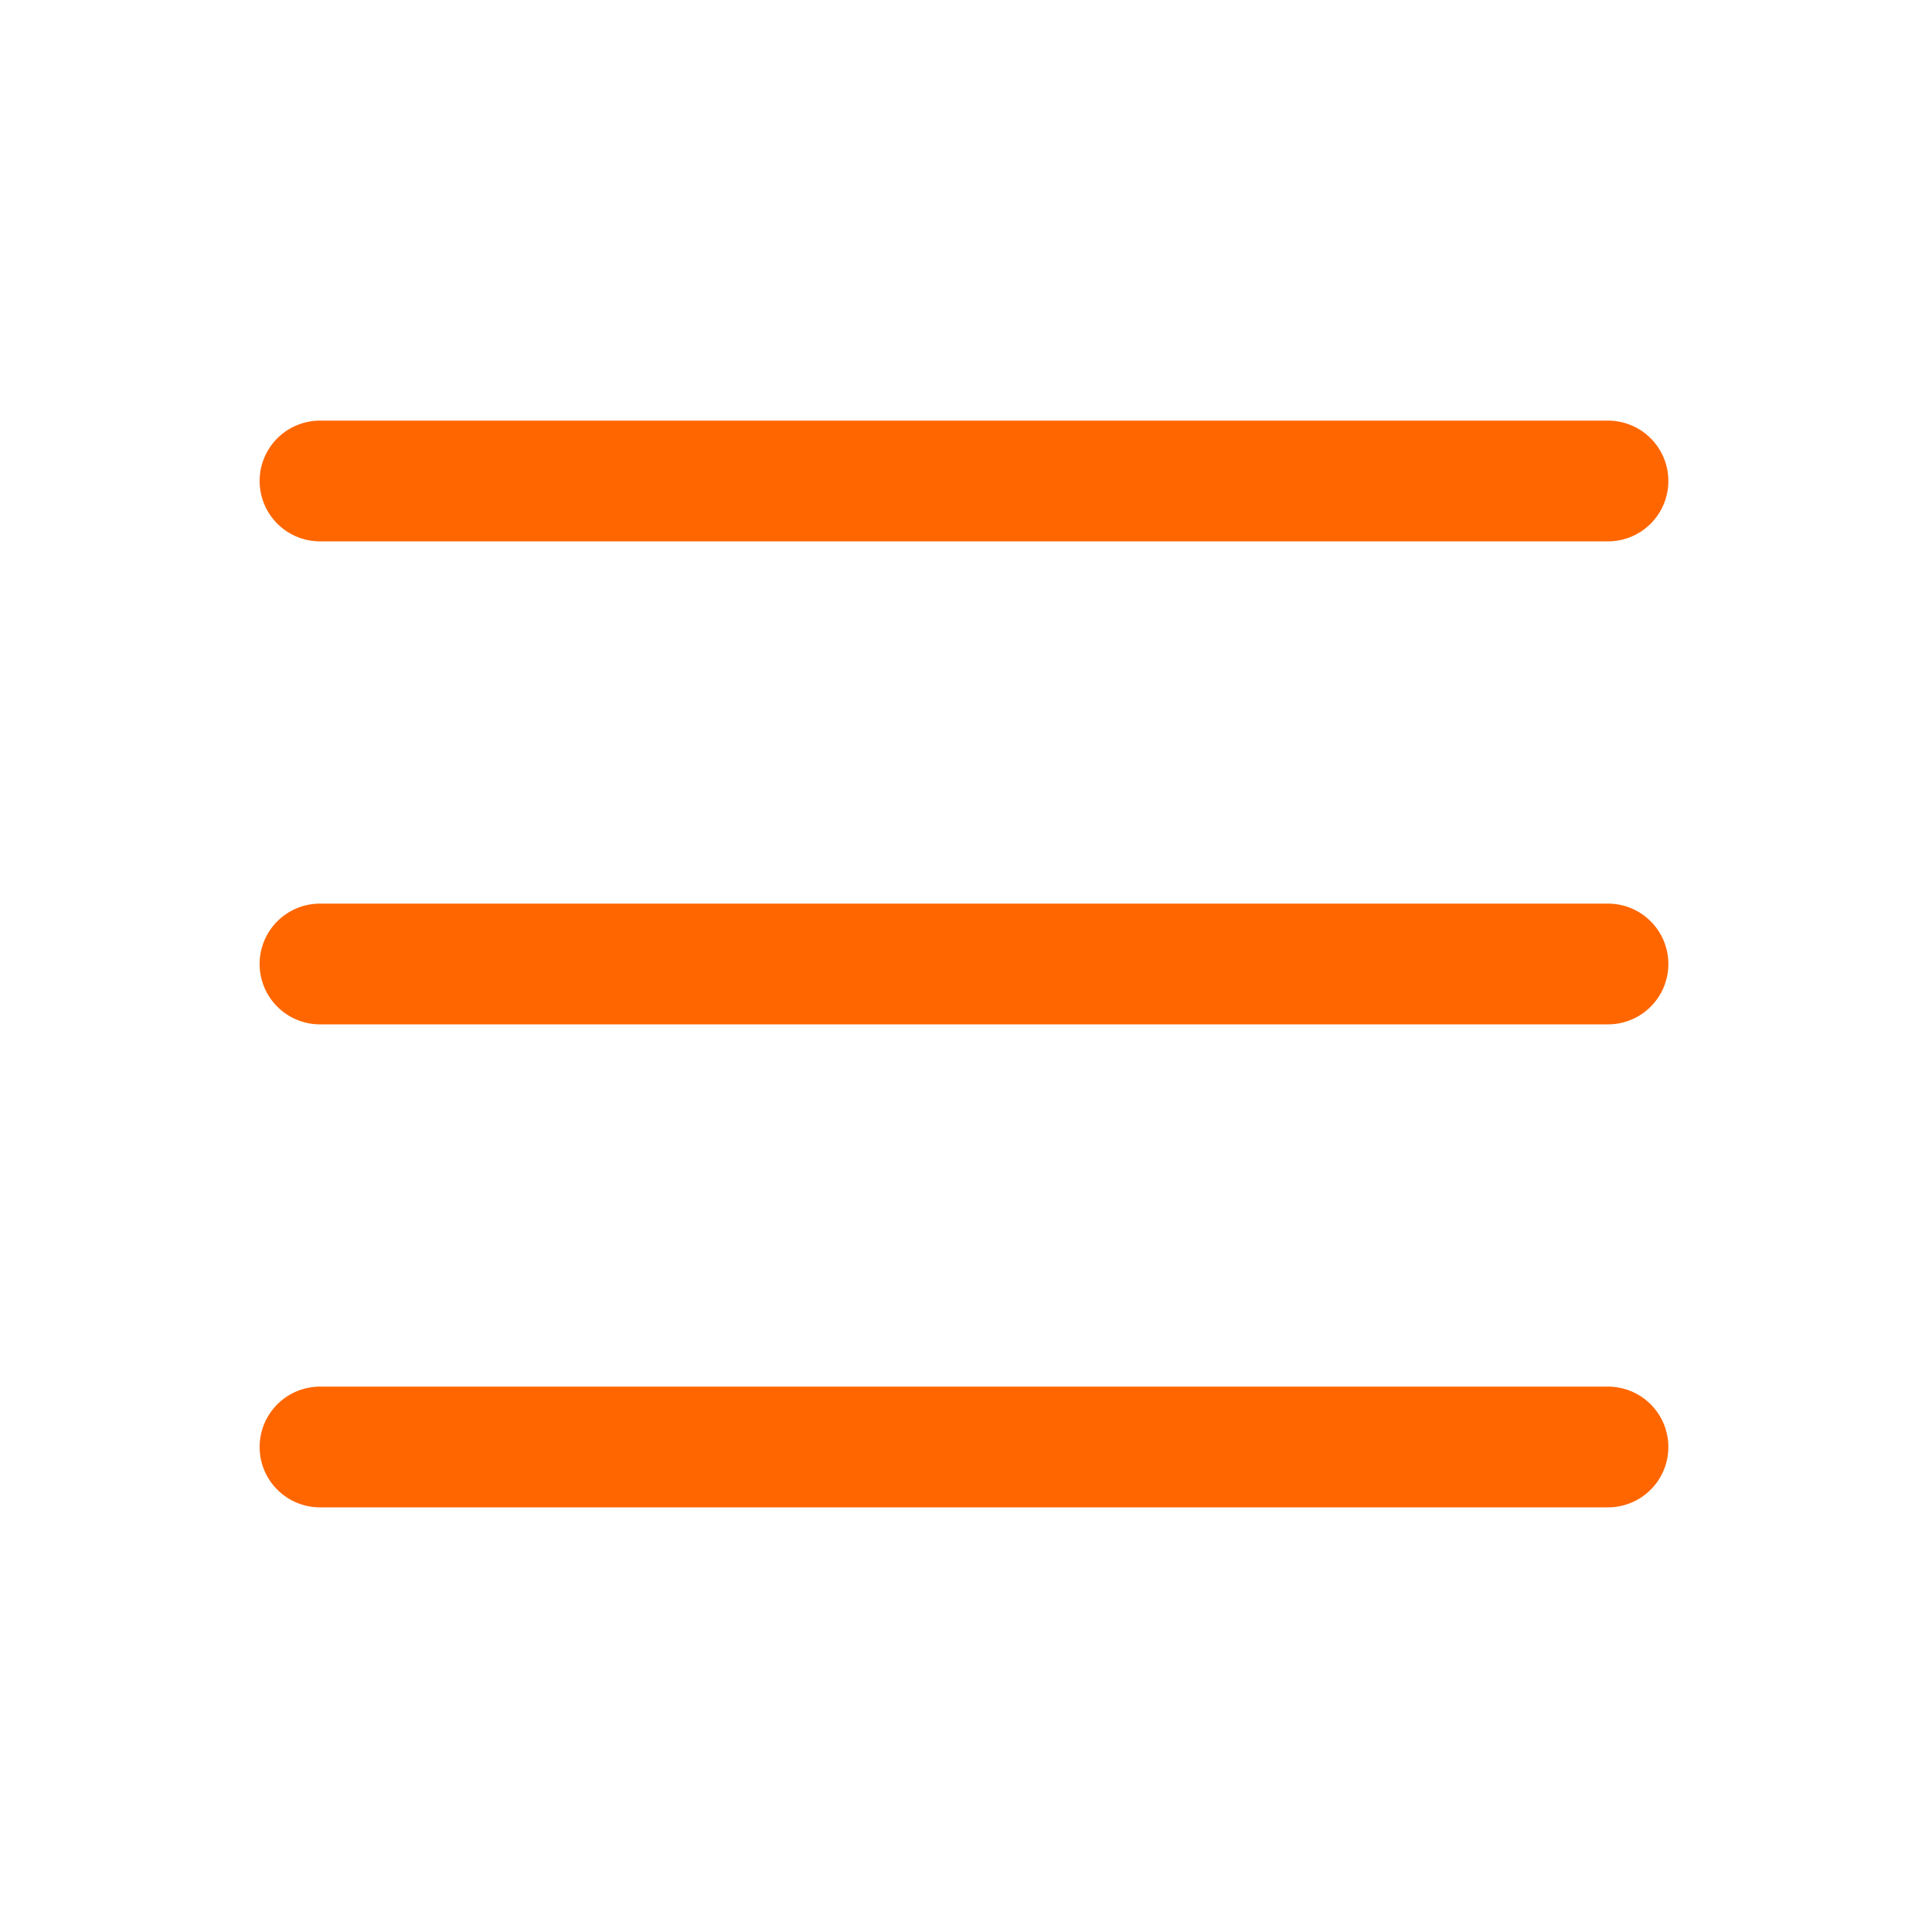
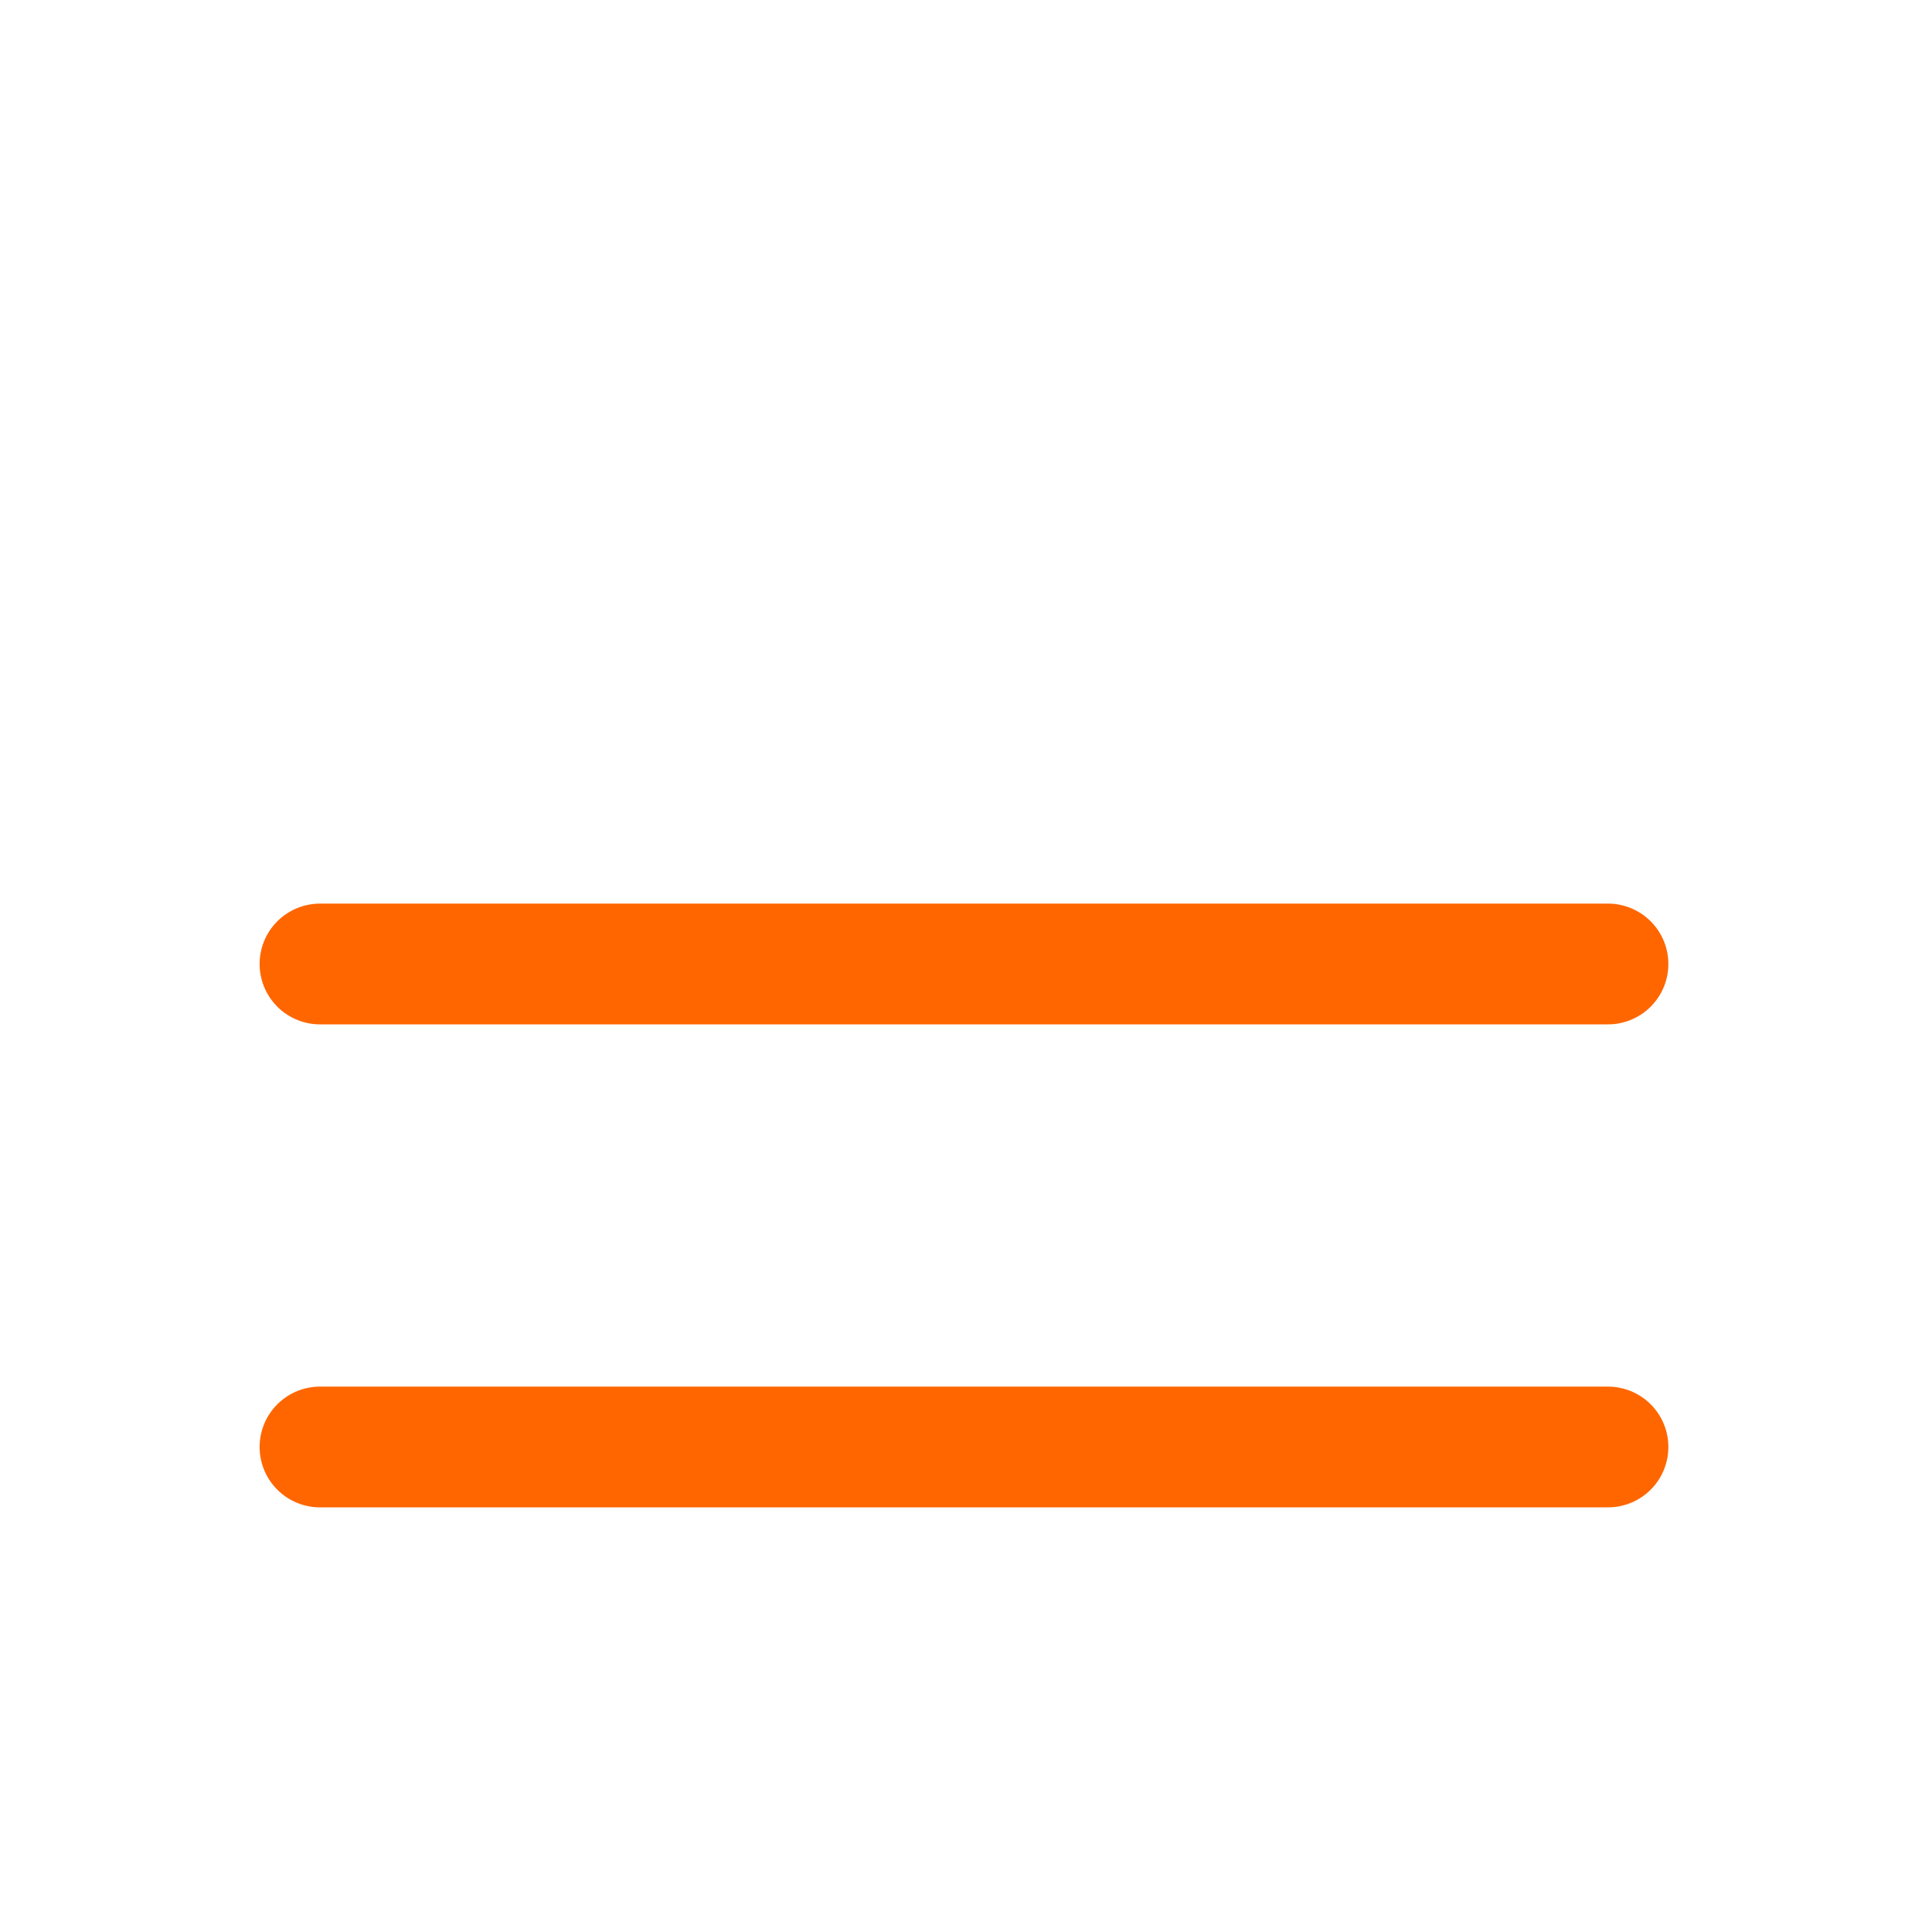
<svg xmlns="http://www.w3.org/2000/svg" width="24" height="24" viewBox="0 0 48 48" fill="none">
-   <path d="M7.95 11.95H39.95" stroke="#ff6600" stroke-width="3" stroke-linecap="round" stroke-linejoin="round" />
  <path d="M7.95 23.95H39.95" stroke="#ff6600" stroke-width="3" stroke-linecap="round" stroke-linejoin="round" />
  <path d="M7.95 35.95H39.95" stroke="#ff6600" stroke-width="3" stroke-linecap="round" stroke-linejoin="round" />
</svg>